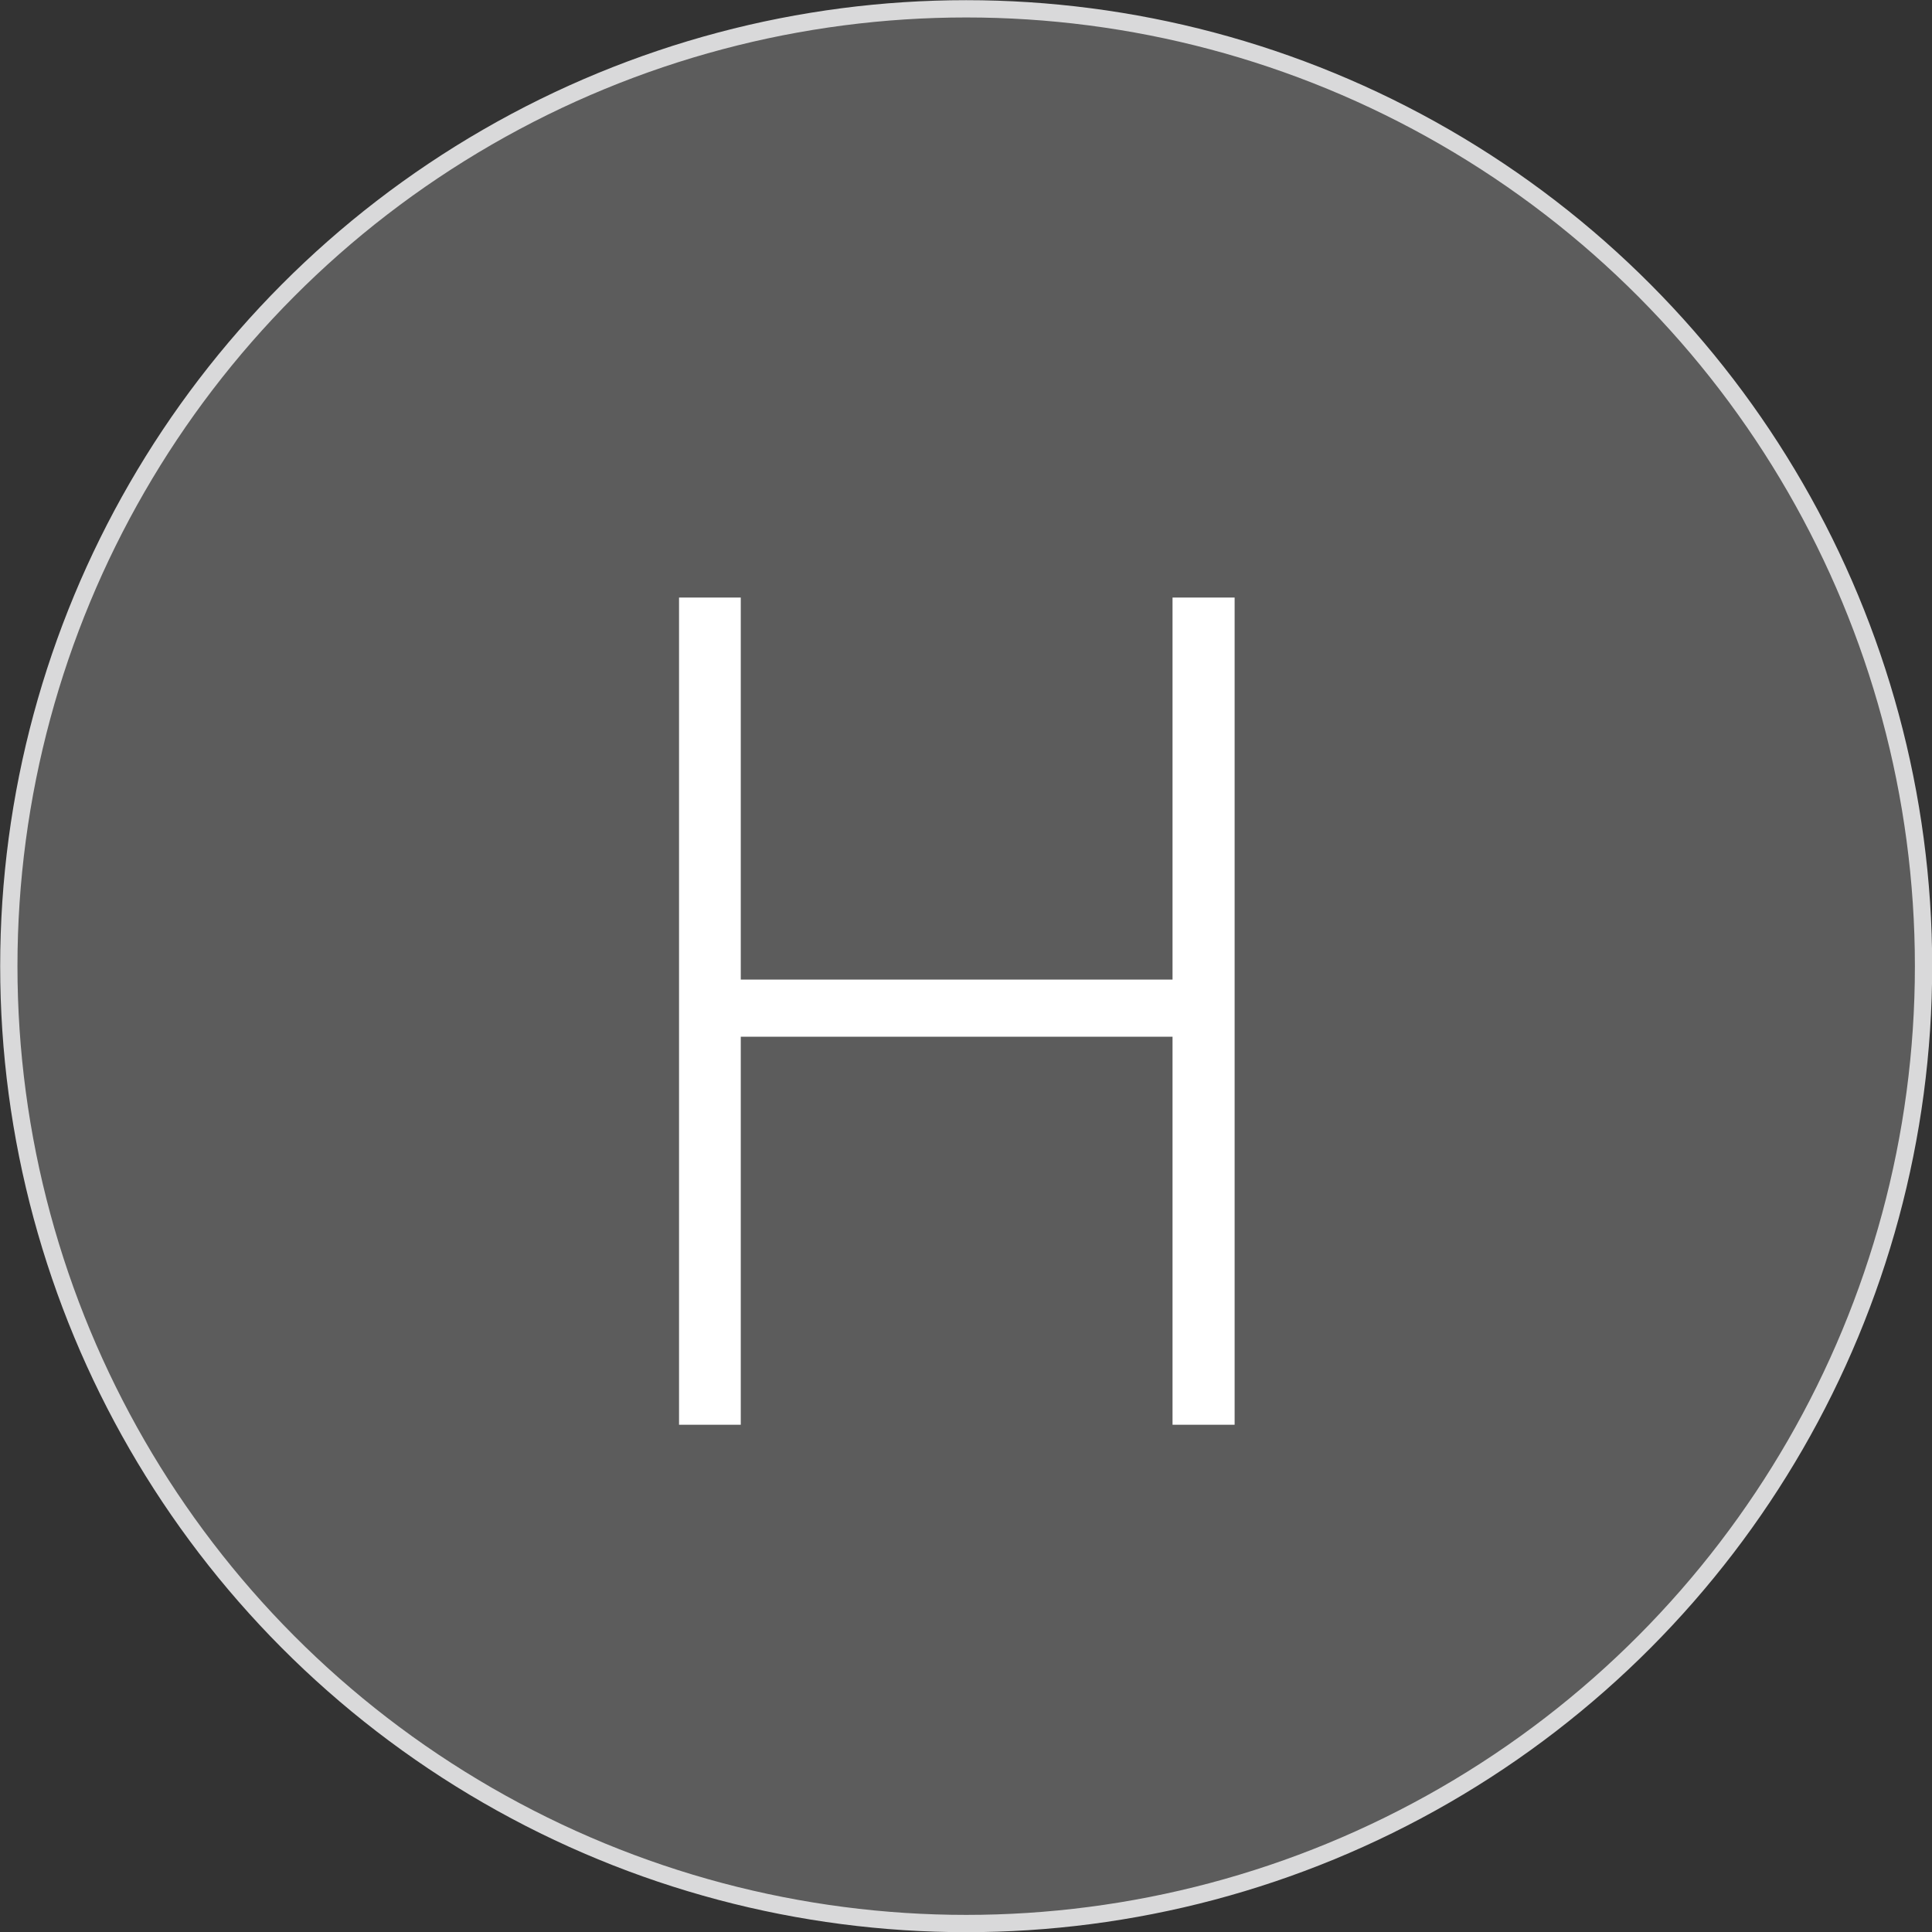
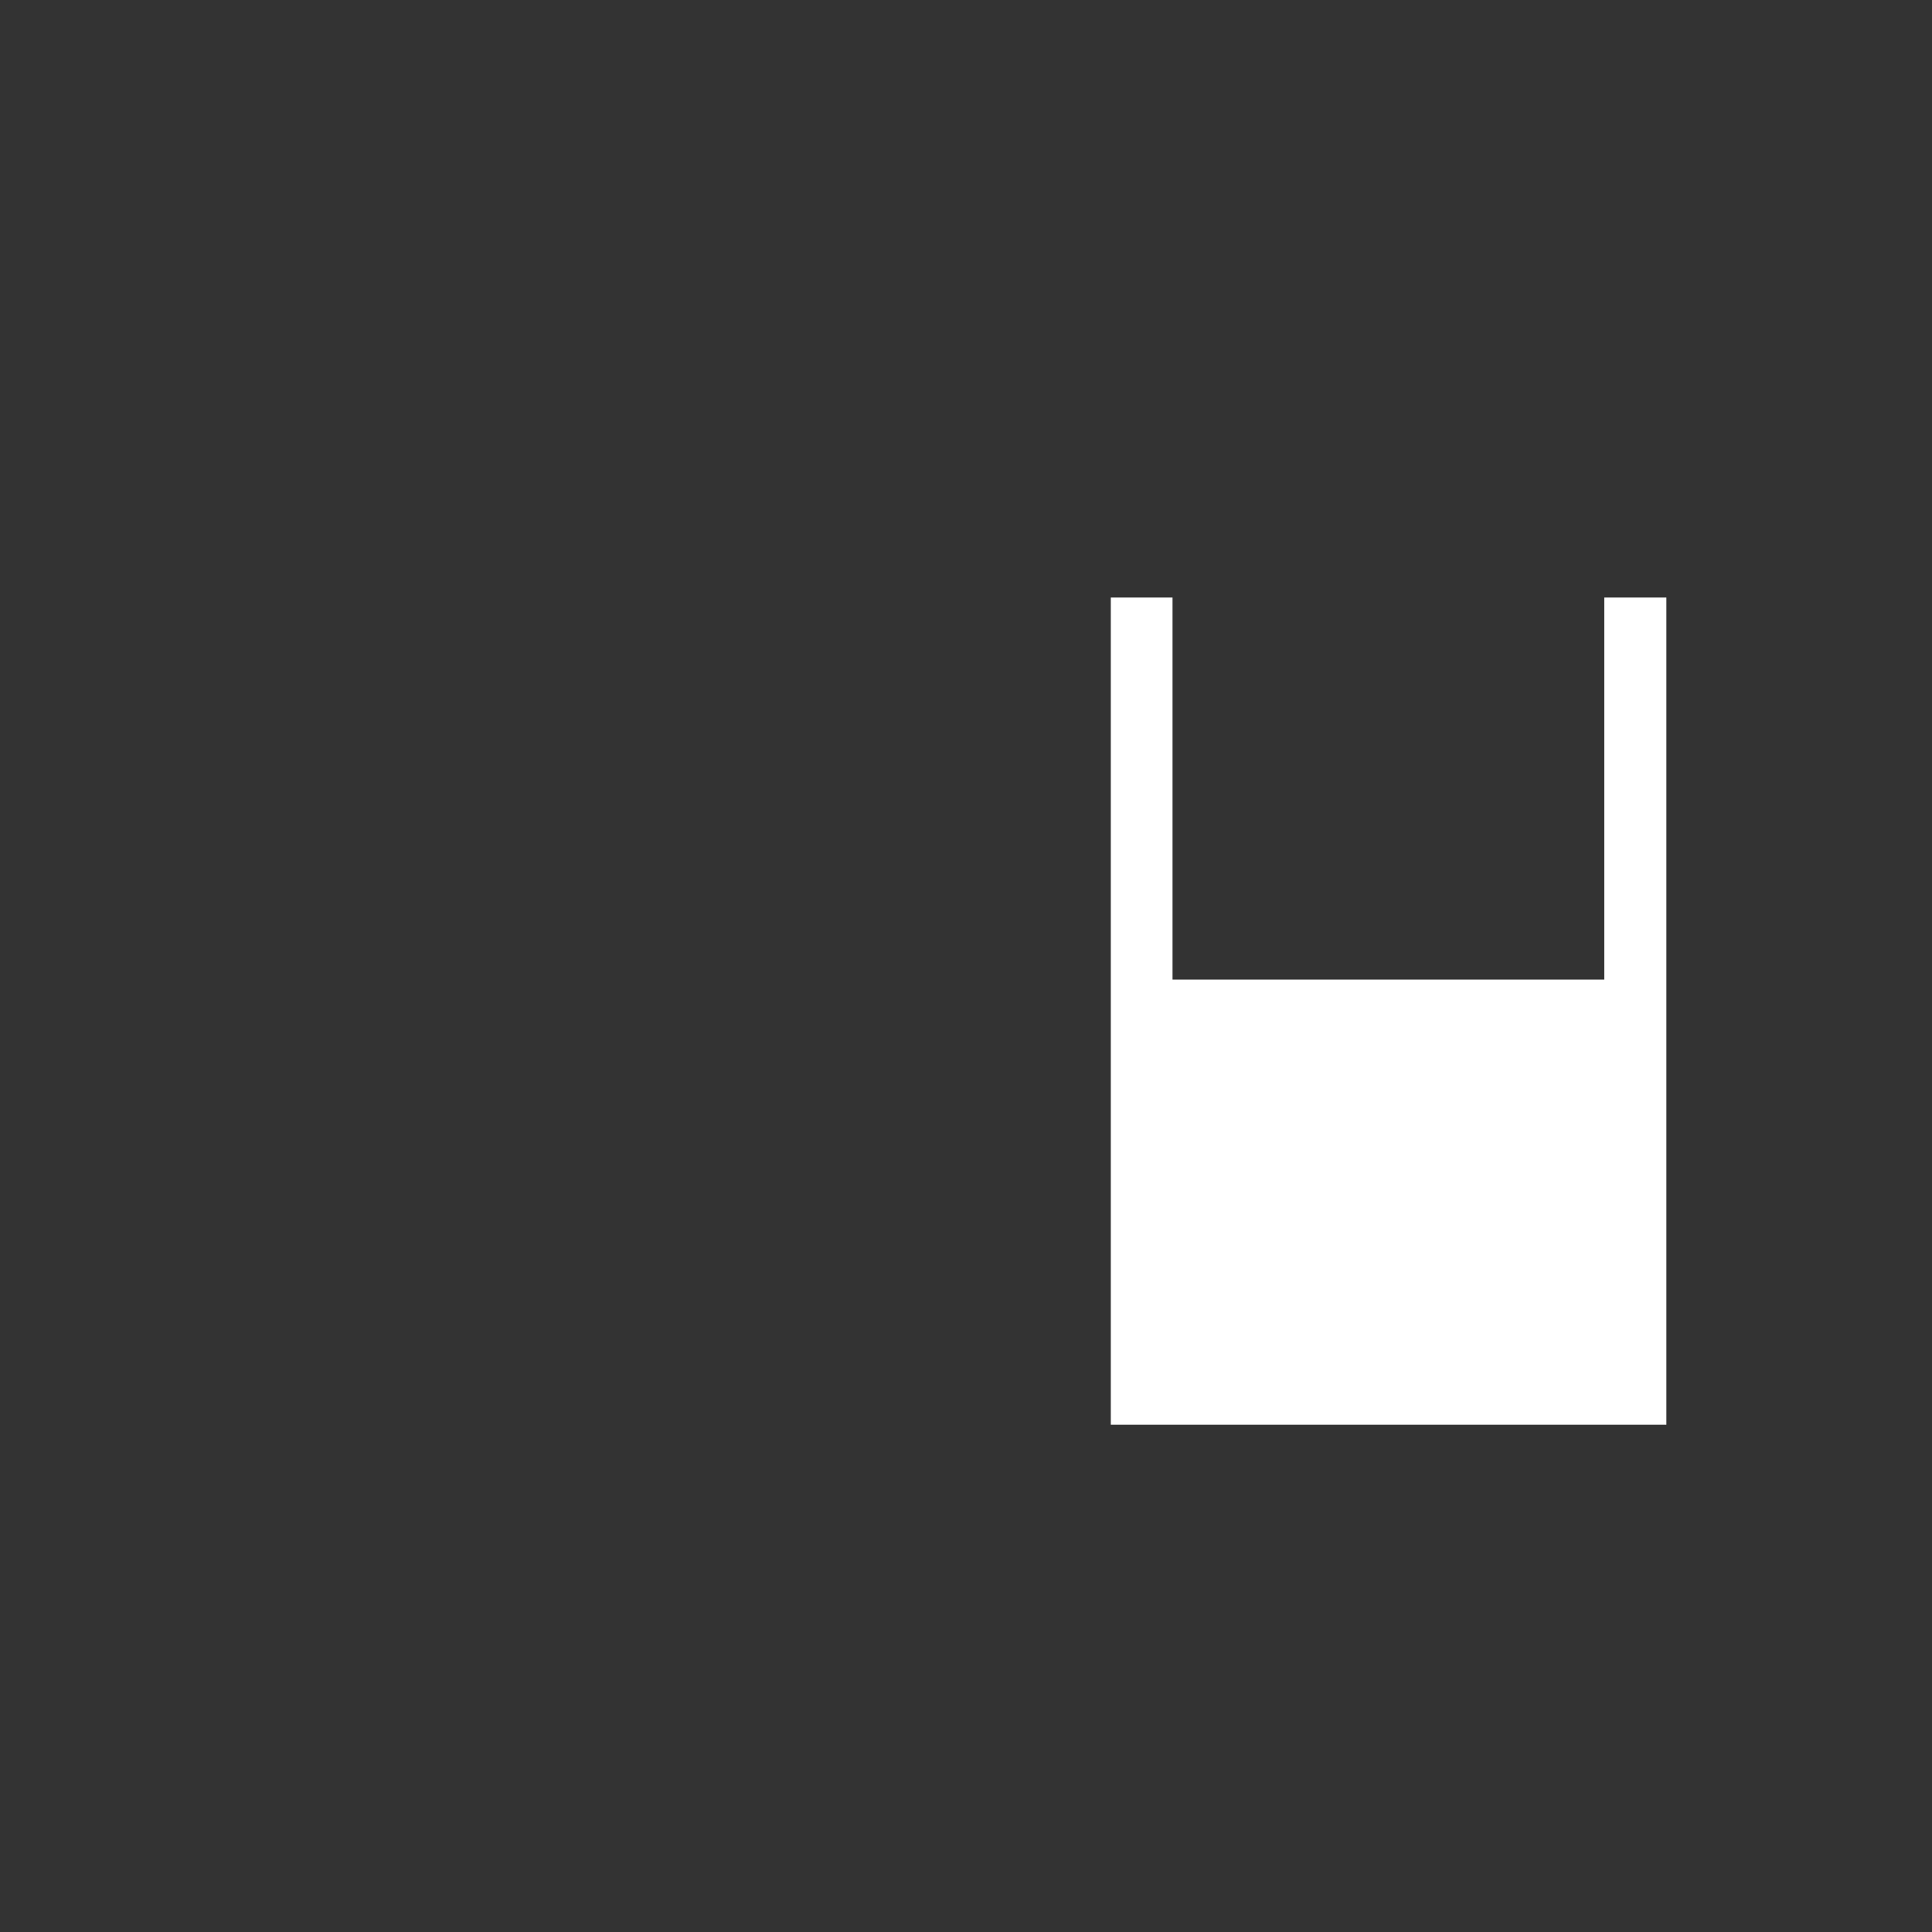
<svg xmlns="http://www.w3.org/2000/svg" width="54.77" height="54.77" viewBox="0 0 54.77 54.77">
  <rect x="0" y="0" width="54.77" height="54.77" fill="#333333" stroke="none" />
  <defs>
    <style>.cls-1,.cls-2{fill:#fff;}.cls-1{fill-opacity:0.2;stroke:#d9d9da;stroke-miterlimit:10;stroke-width:0.49px;}</style>
  </defs>
  <title>txt_mark_h</title>
  <g id="商品">
-     <circle class="cls-1" cx="27.39" cy="27.39" r="27.14" />
-     <path class="cls-2" d="M33.24 40.39v-11h-12.24v11h-1.75v-23.45h1.75v10.83h12.24v-10.83h1.76v23.45z" />
+     <path class="cls-2" d="M33.24 40.39v-11v11h-1.75v-23.45h1.75v10.83h12.24v-10.83h1.76v23.45z" />
  </g>
</svg>